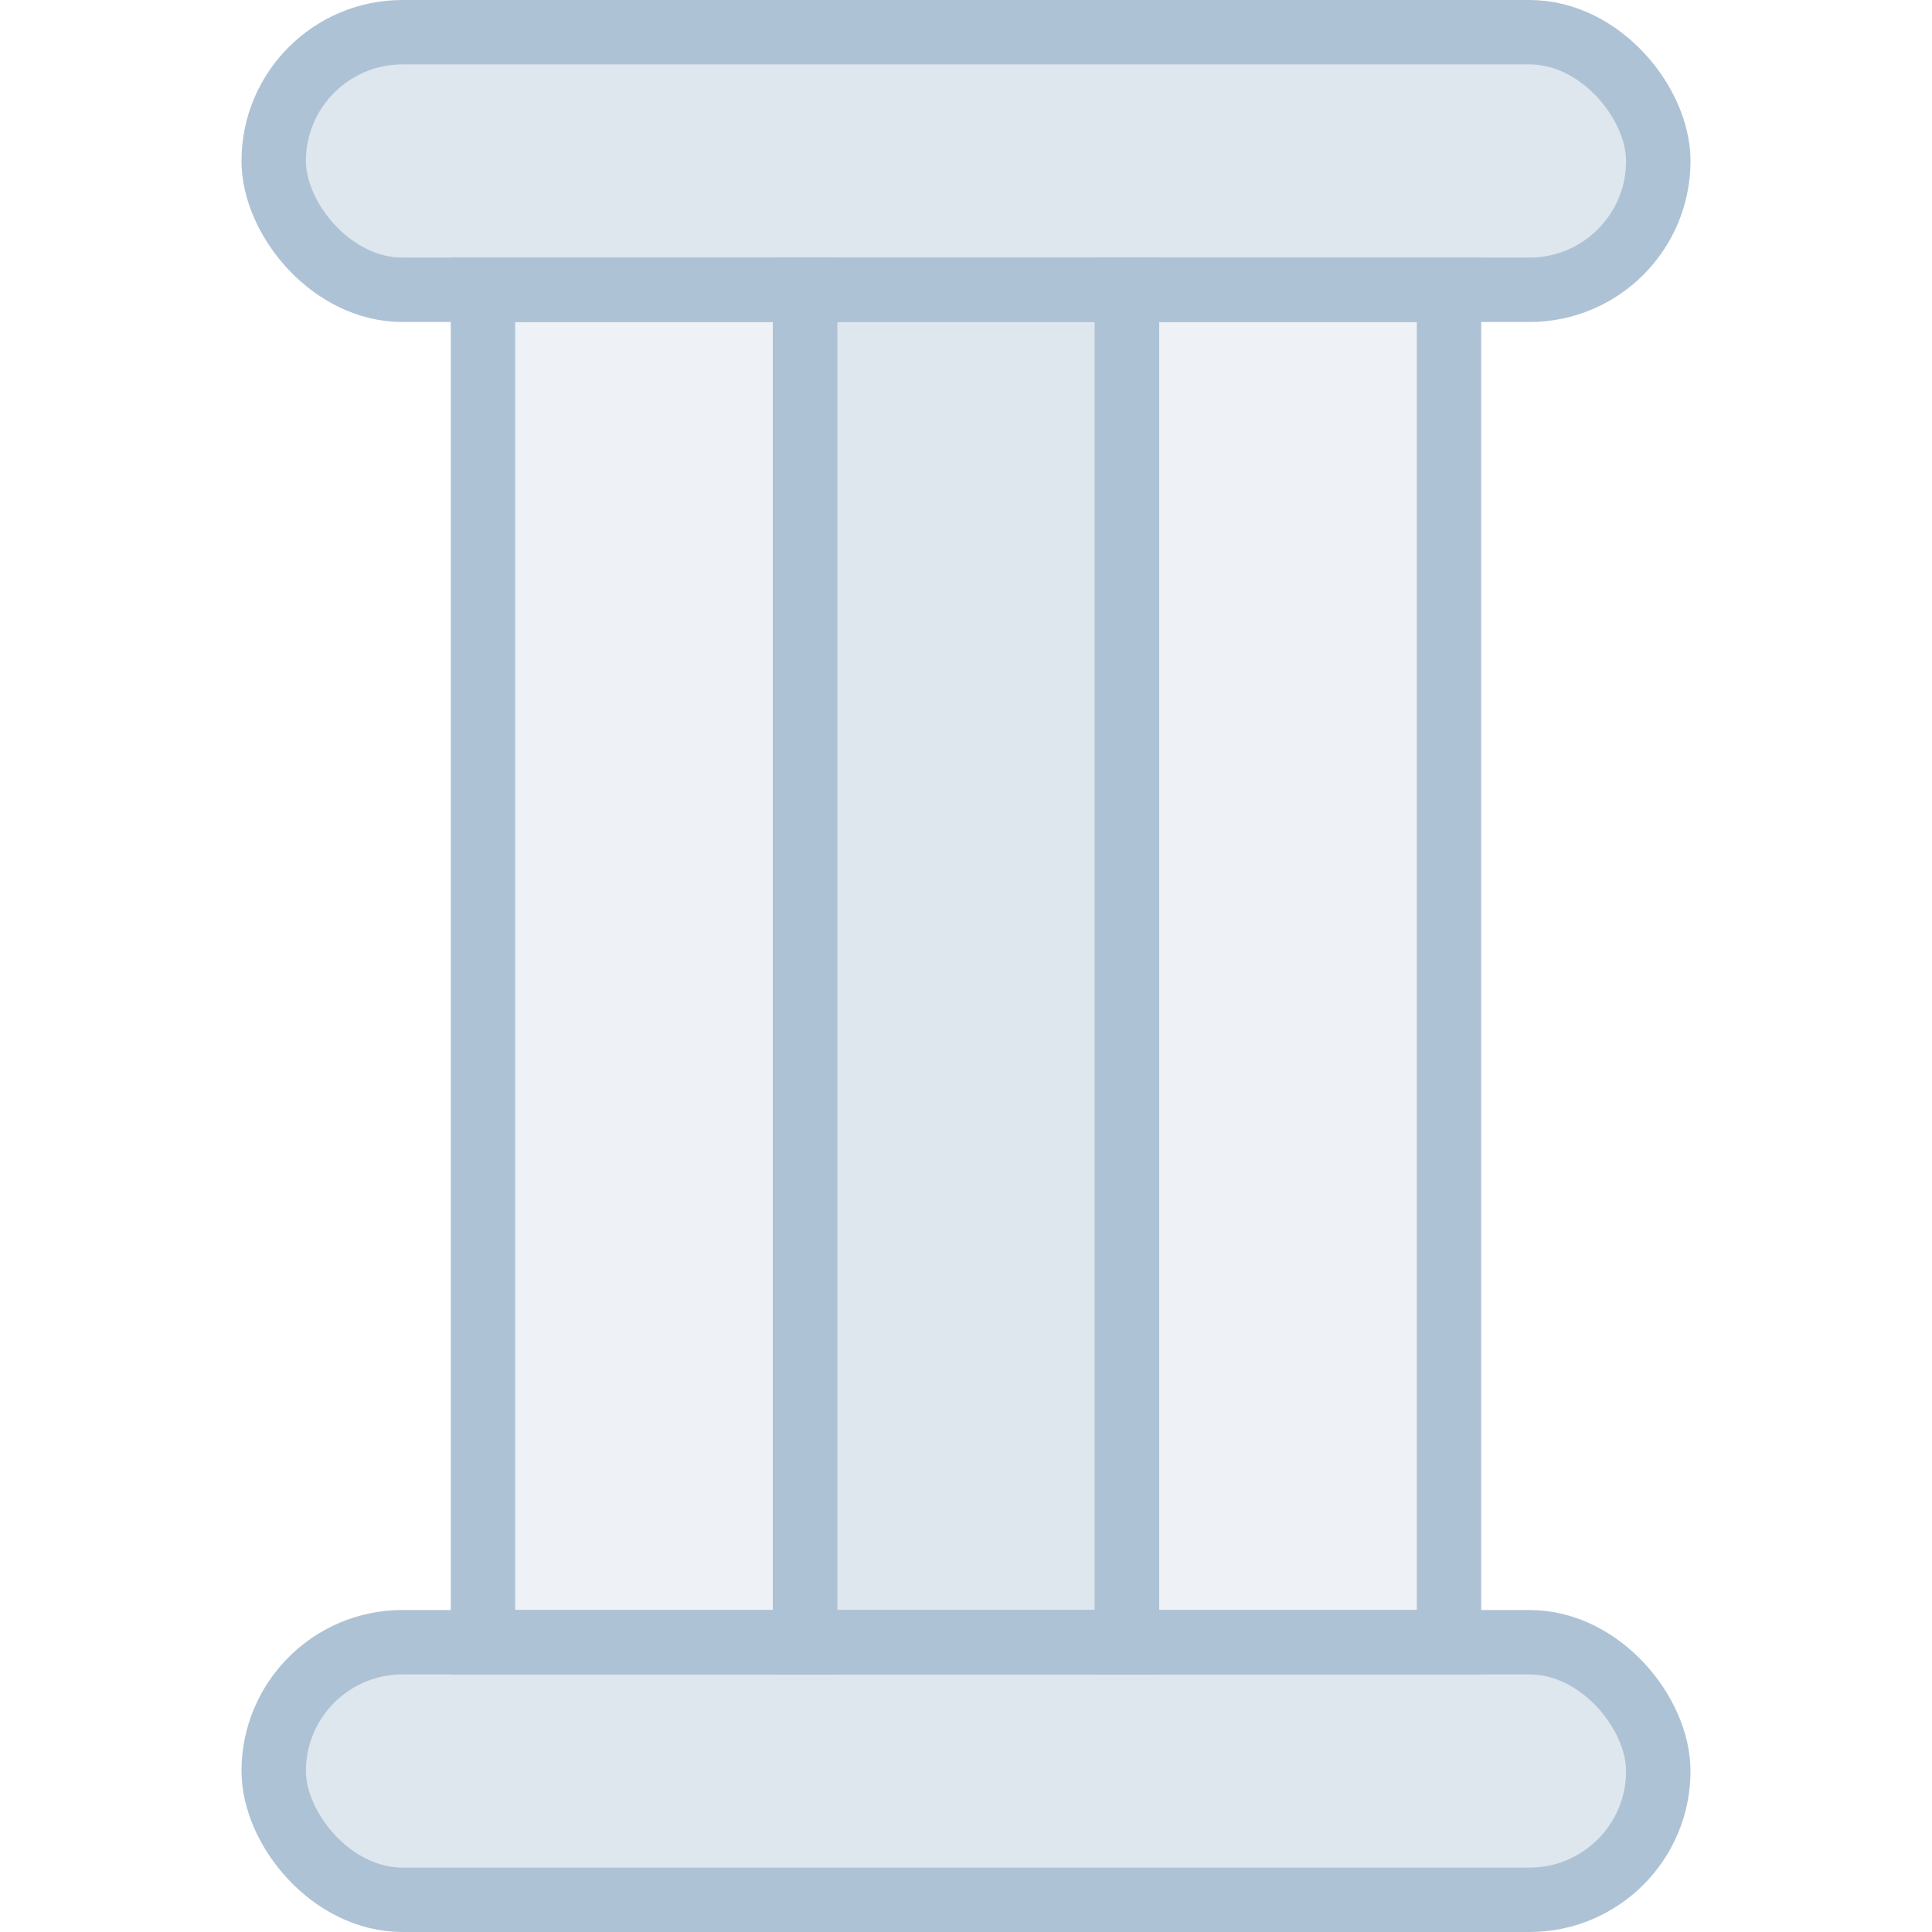
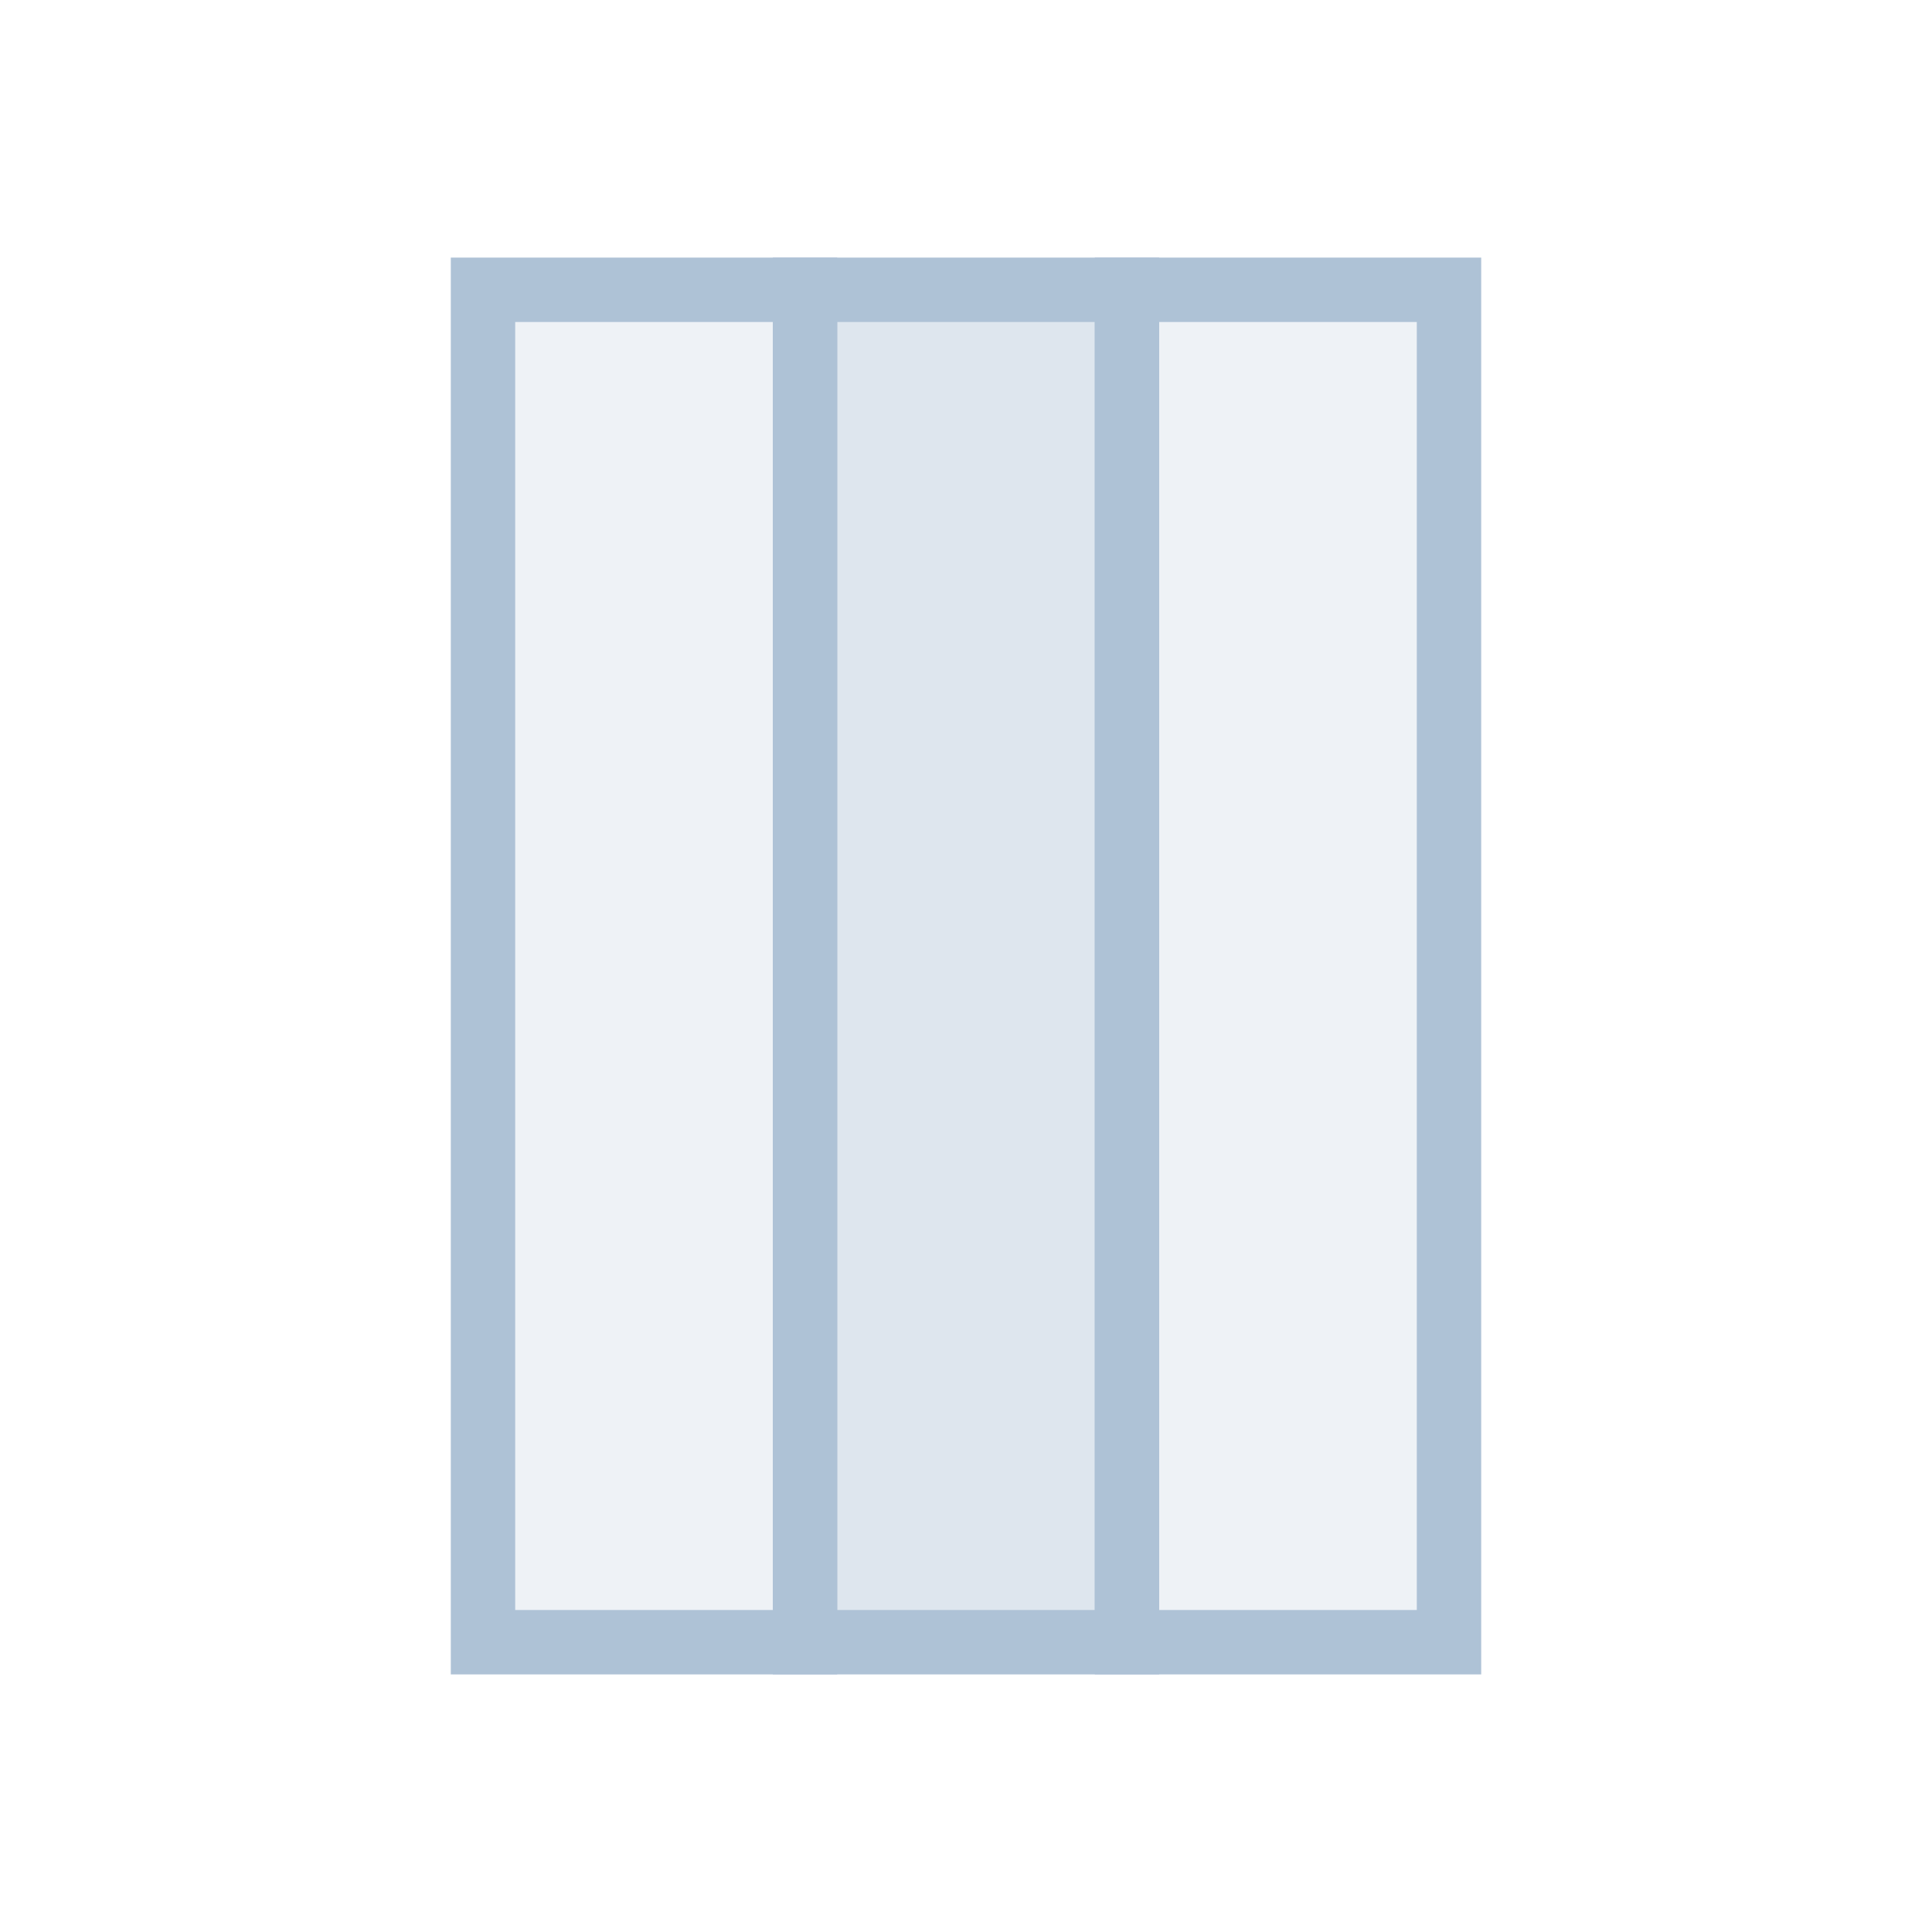
<svg xmlns="http://www.w3.org/2000/svg" width="120px" height="120px" viewBox="0 0 120 120" version="1.1">
  <title>column</title>
  <desc>Created with Sketch.</desc>
  <g id="column" stroke="none" stroke-width="1" fill="none" fill-rule="evenodd">
-     <rect id="Rectangle" stroke="#AEC2D6" stroke-width="4" fill-opacity="0.4" fill="#AEC2D6" x="17" y="2" width="86" height="16" rx="8" />
-     <rect id="Rectangle" stroke="#AEC2D6" stroke-width="4" fill-opacity="0.4" fill="#AEC2D6" x="17" y="102" width="86" height="16" rx="8" />
    <rect id="Rectangle" stroke="#AEC2D6" stroke-width="4" fill-opacity="0.2" fill="#AEC2D6" x="70" y="18" width="20" height="84" />
    <rect id="Rectangle" stroke="#AEC2D6" stroke-width="4" fill-opacity="0.2" fill="#AEC2D6" x="30" y="18" width="20" height="84" />
    <rect id="Rectangle" stroke="#AEC2D6" stroke-width="4" fill-opacity="0.4" fill="#AEC2D6" x="50" y="18" width="20" height="84" />
  </g>
</svg>